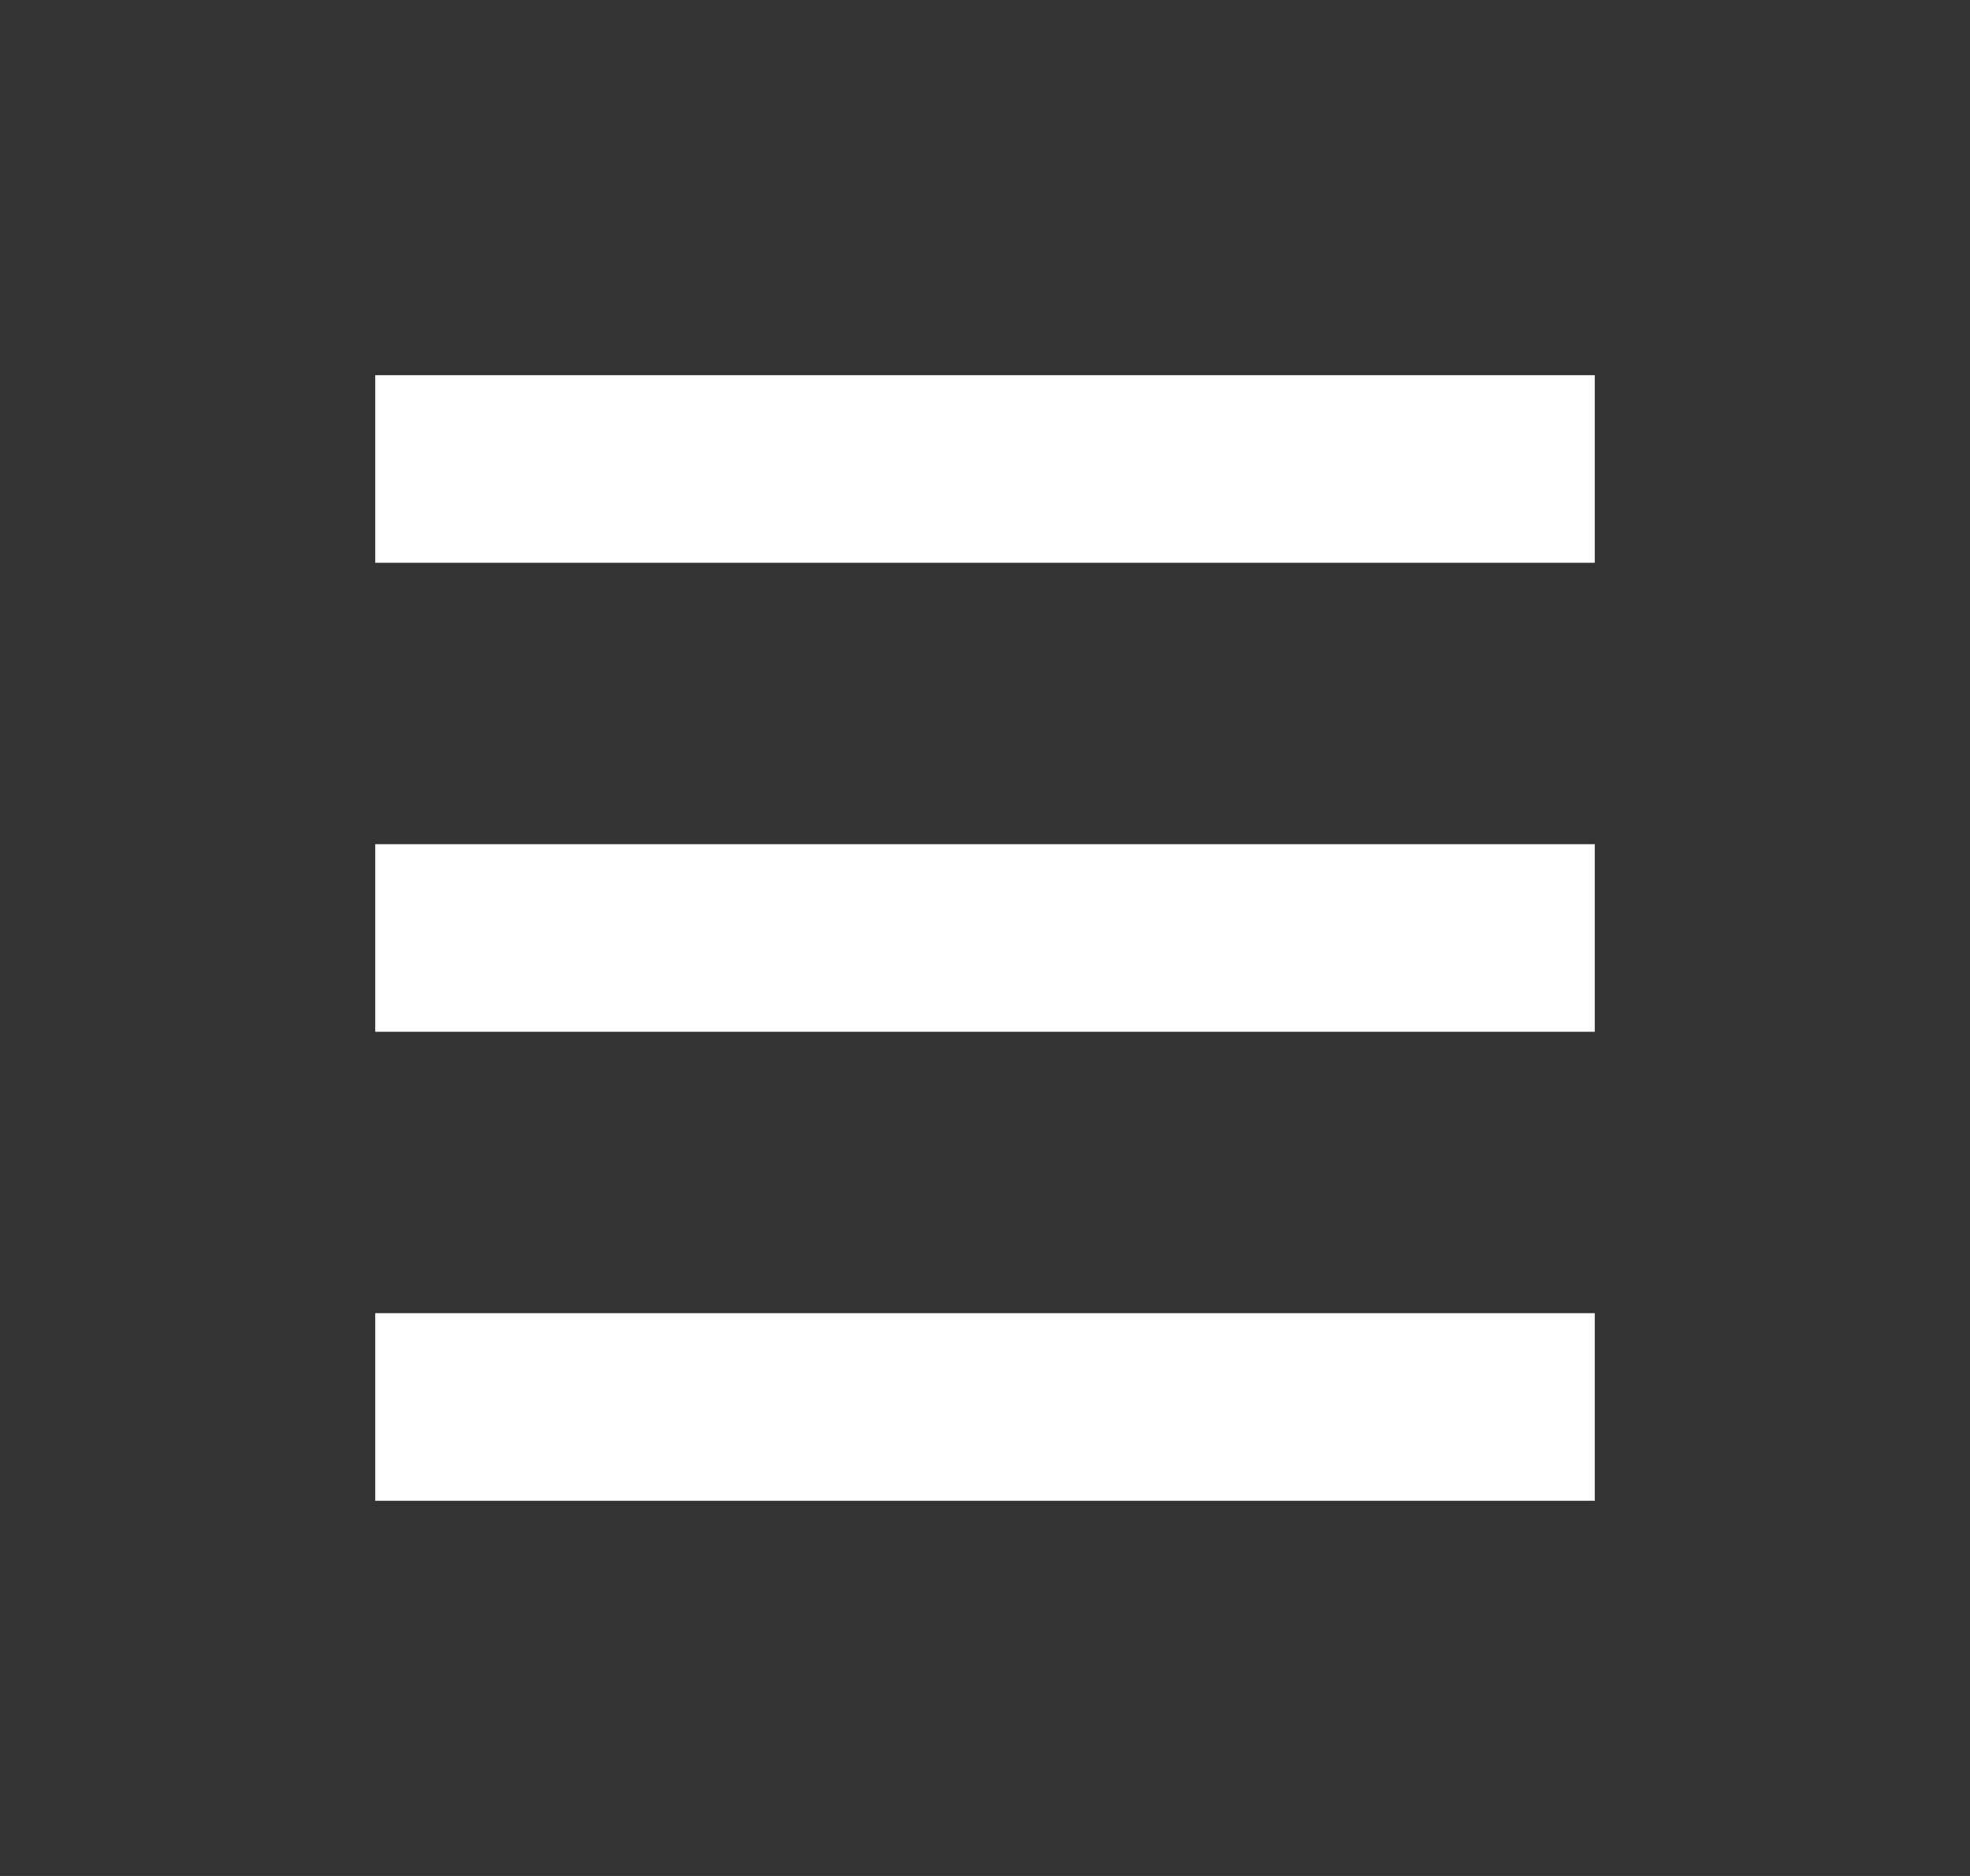
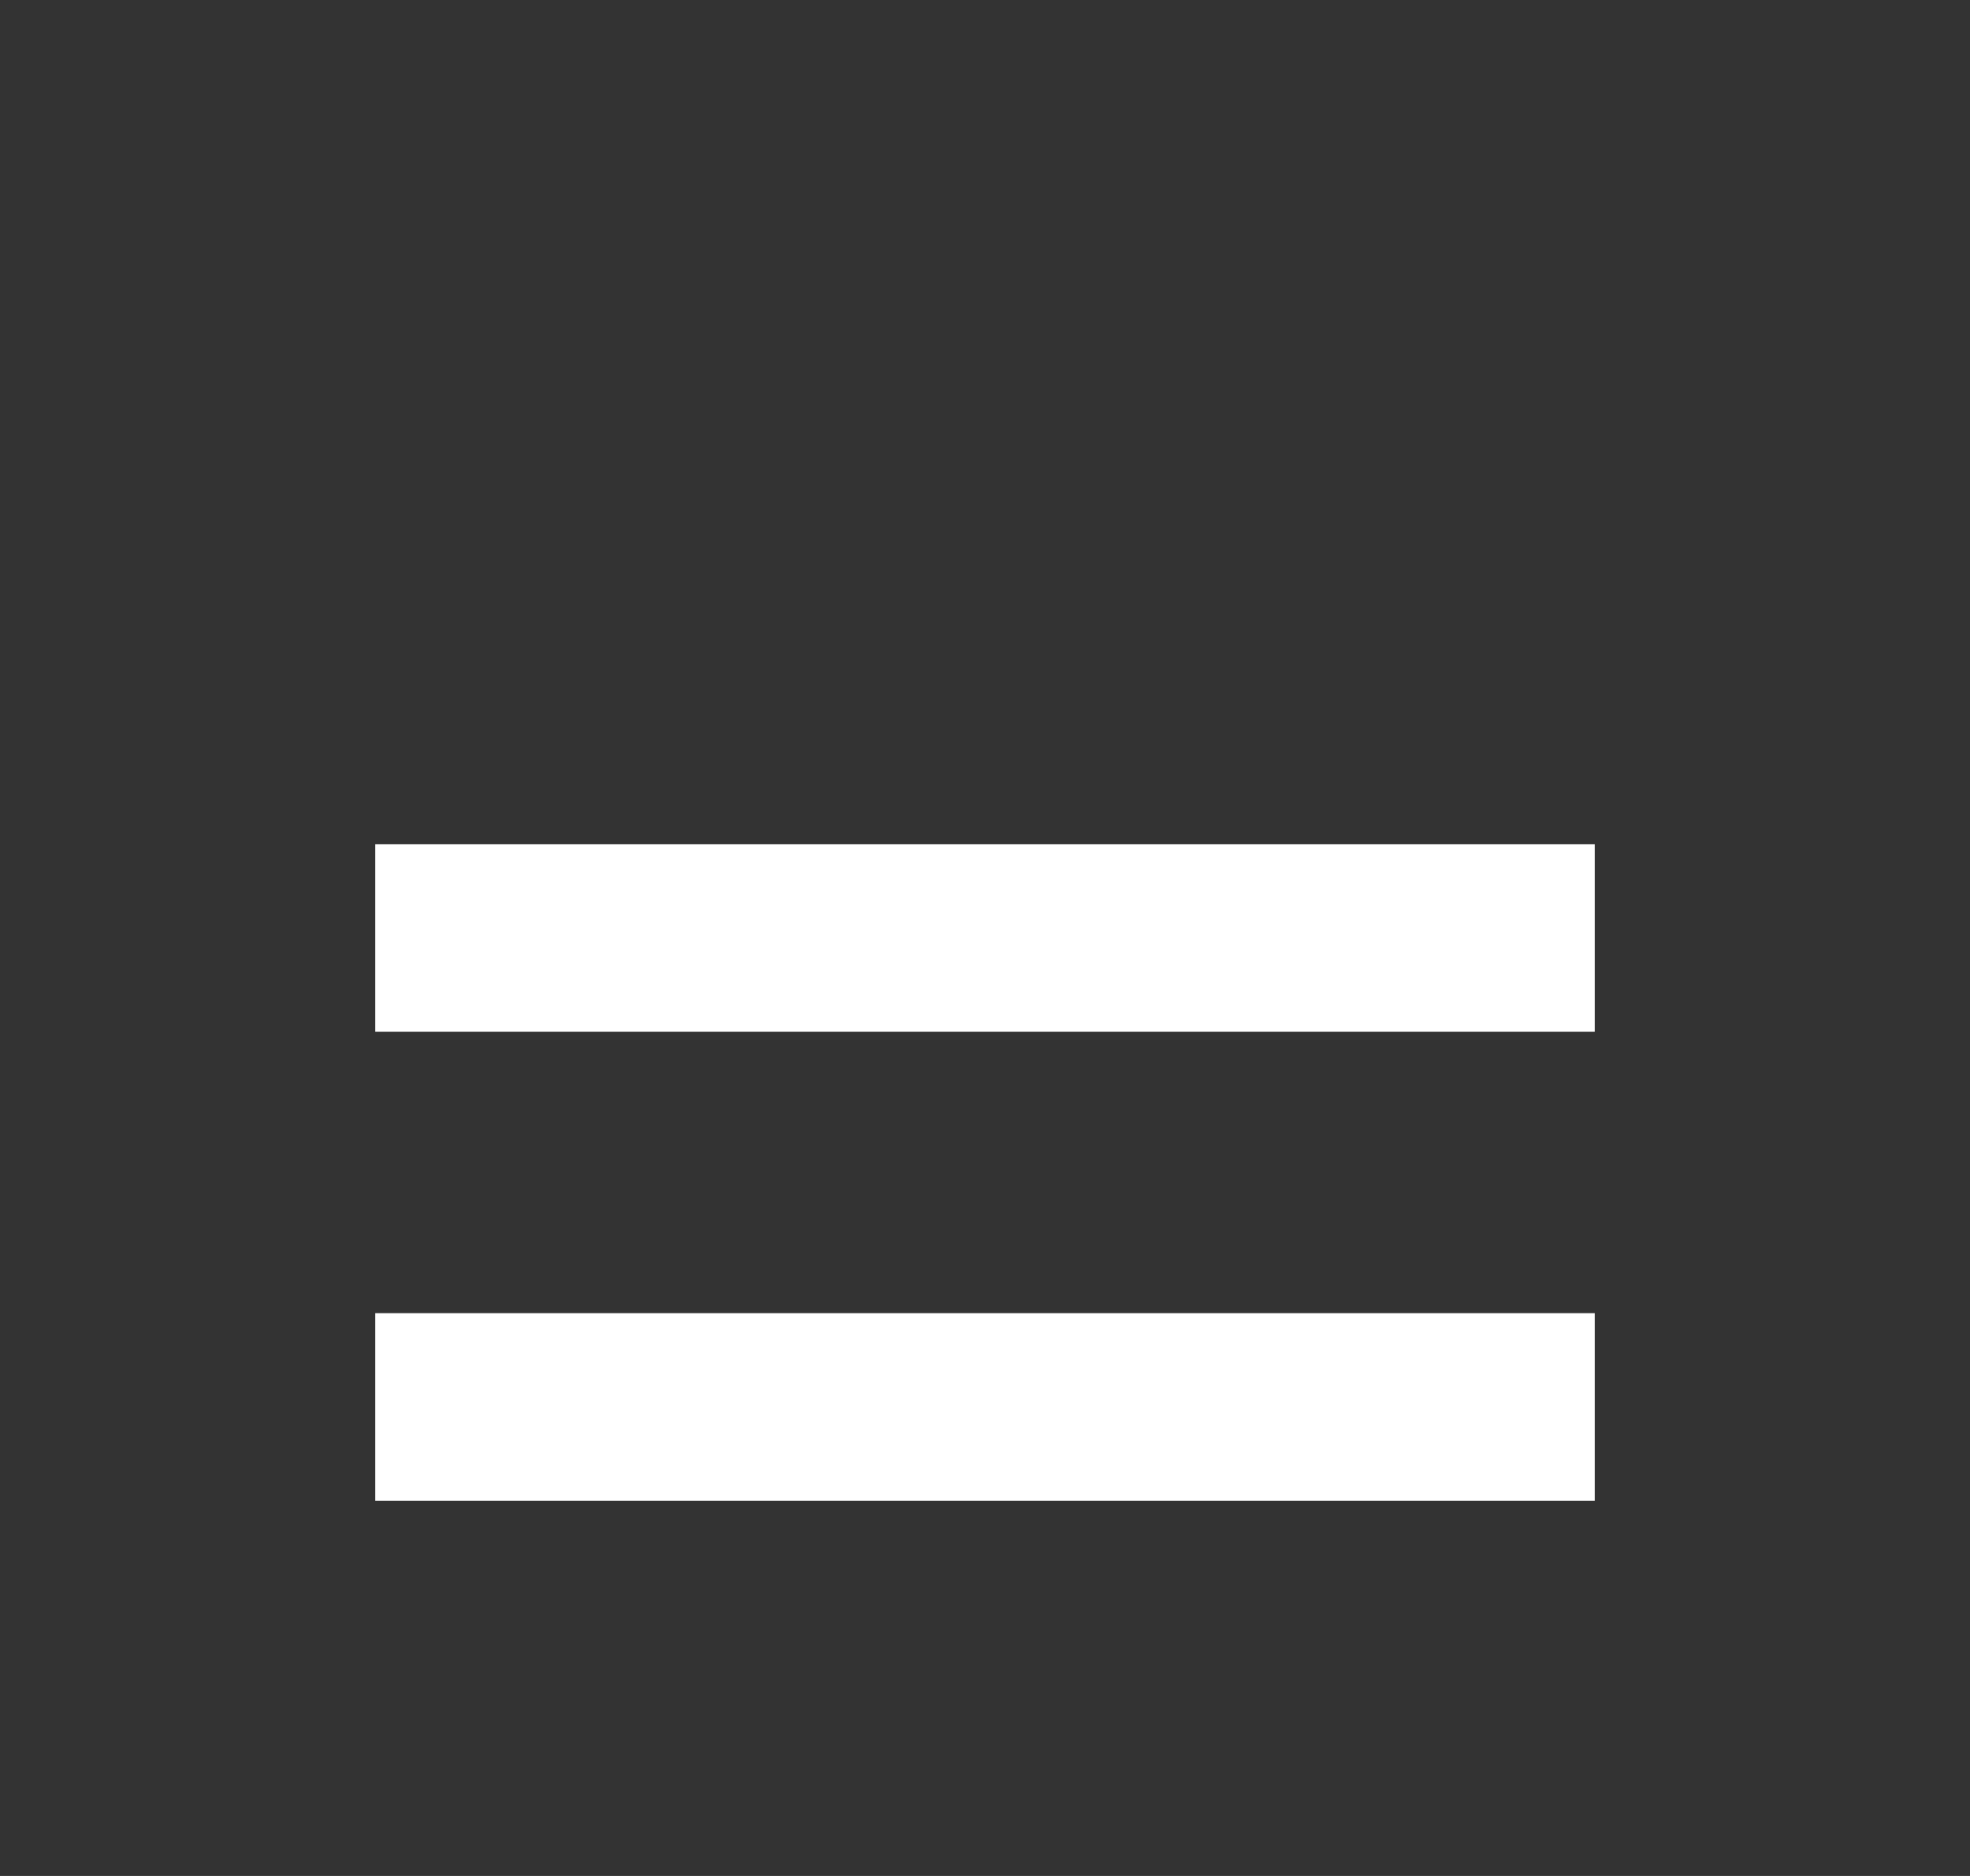
<svg xmlns="http://www.w3.org/2000/svg" width="21" height="20" viewBox="0 0 21 20" fill="none">
  <rect x="0" y="0" width="21" height="20" fill="#333333" stroke="none" />
-   <rect x="4" y="4" width="13" height="2" fill="white" />
  <rect x="4" y="9" width="13" height="2" fill="white" />
  <rect x="4" y="14" width="13" height="2" fill="white" />
</svg>